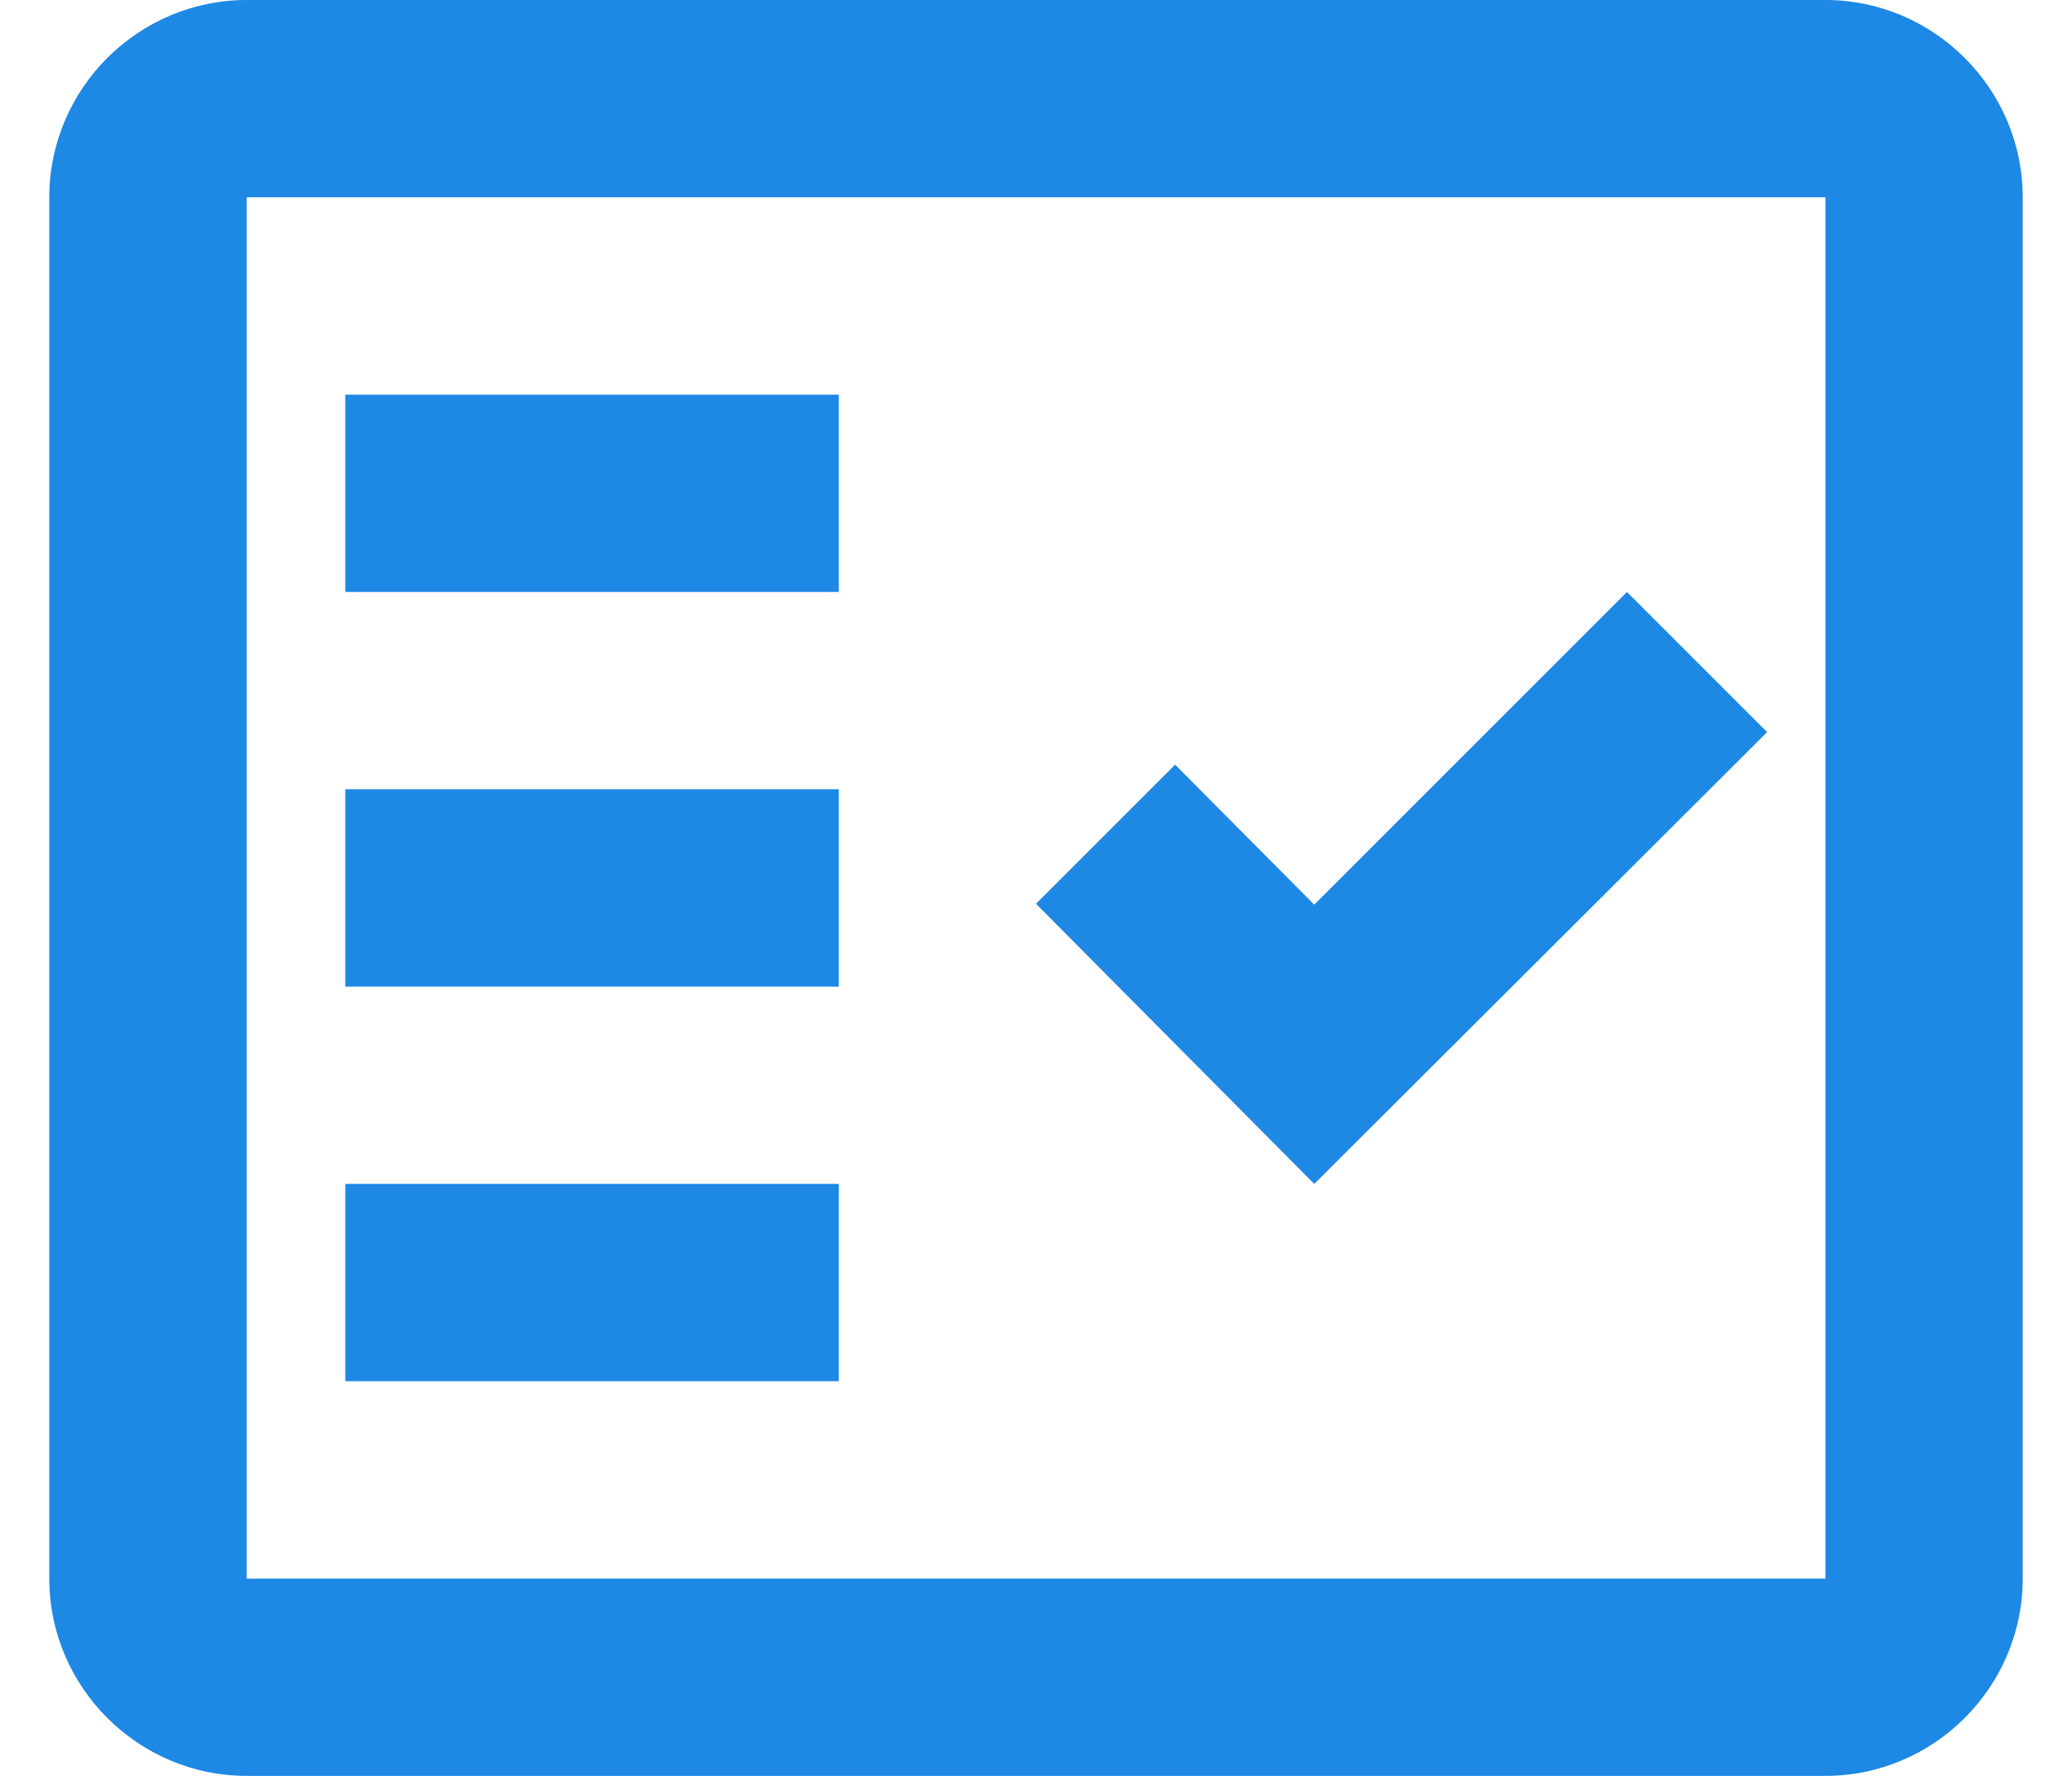
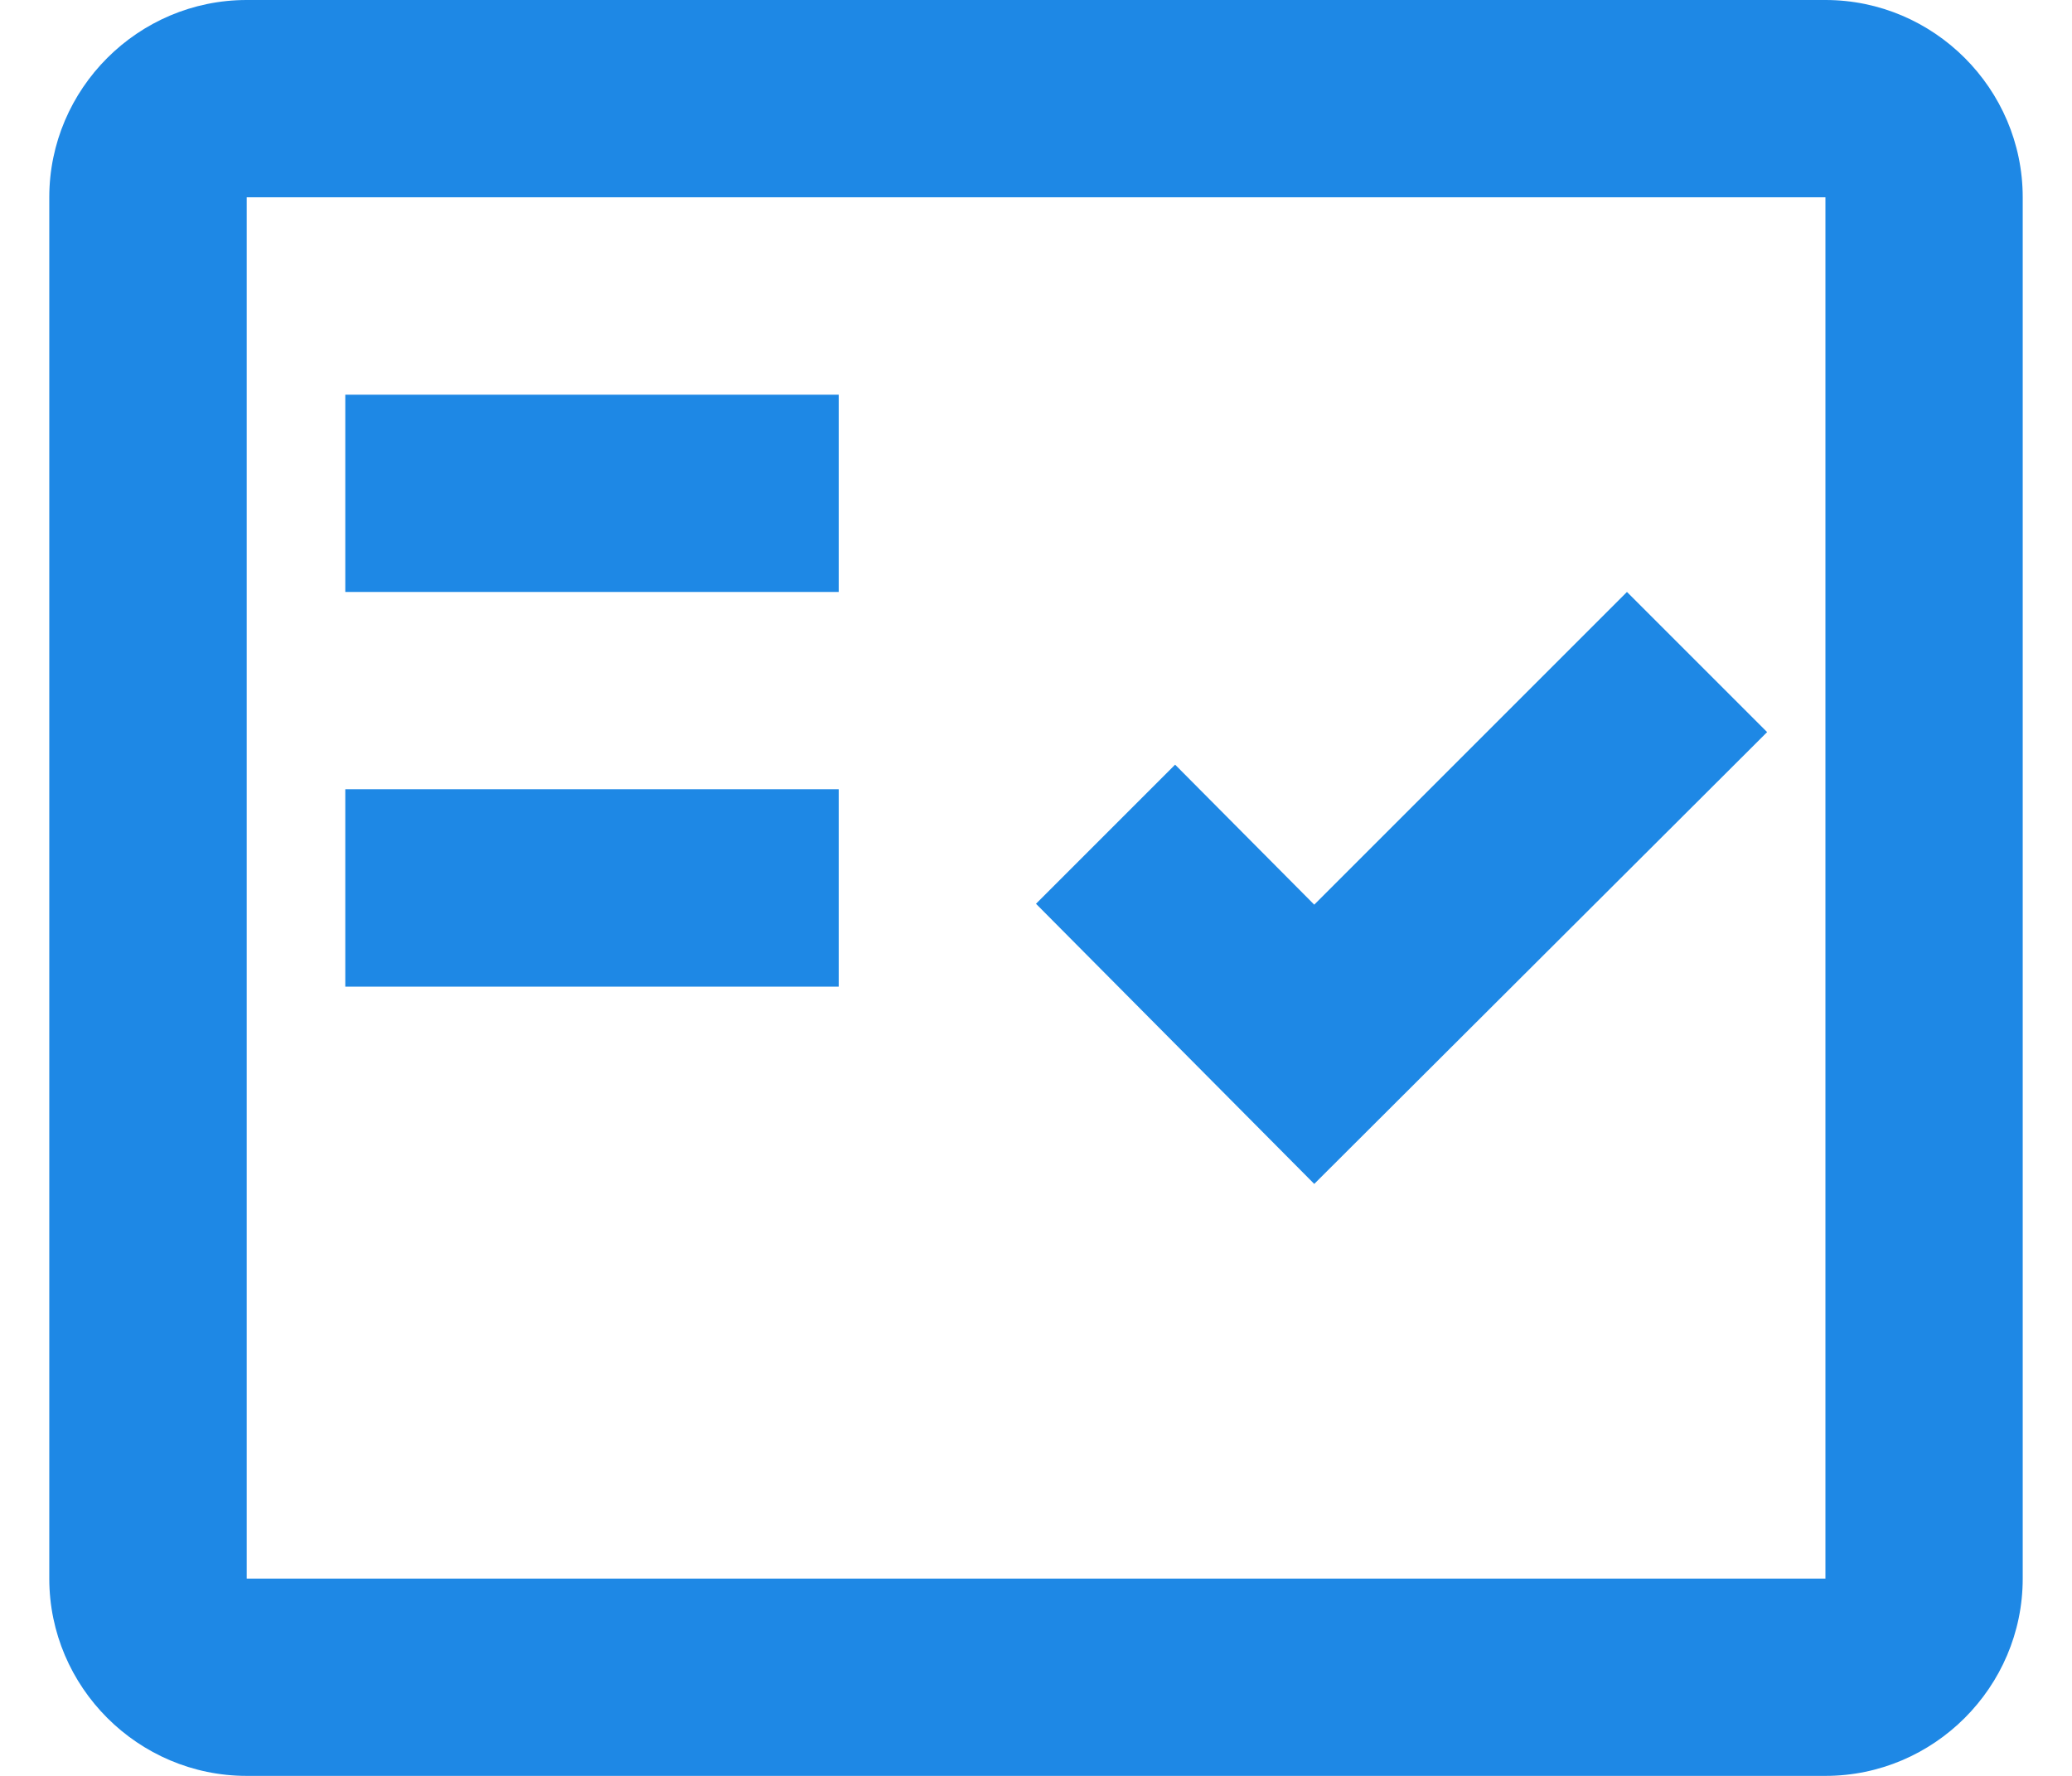
<svg xmlns="http://www.w3.org/2000/svg" width="14" height="12" viewBox="0 0 14 12" fill="none">
  <path fill-rule="evenodd" clip-rule="evenodd" d="M12.334 0H1.667C0.933 0 0.333 0.6 0.333 1.333V10.667C0.333 11.4 0.933 12 1.667 12H12.334C13.067 12 13.667 11.4 13.667 10.667V1.333C13.667 0.6 13.067 0 12.334 0ZM12.334 10.667H1.667V1.333H12.334V10.667Z" fill="#1E88E5" />
  <path fill-rule="evenodd" clip-rule="evenodd" d="M11.94 4.947L10.993 4L8.88 6.113L7.94 5.167L7 6.107L8.88 8L11.94 4.947Z" fill="#1E88E5" />
  <path d="M5.667 2.667H2.333V4H5.667V2.667Z" fill="#1E88E5" />
-   <path d="M5.667 5.333H2.333V6.667H5.667V5.333Z" fill="#1E88E5" />
-   <path d="M5.667 8H2.333V9.333H5.667V8Z" fill="#1E88E5" />
+   <path d="M5.667 5.333H2.333V6.667H5.667Z" fill="#1E88E5" />
</svg>